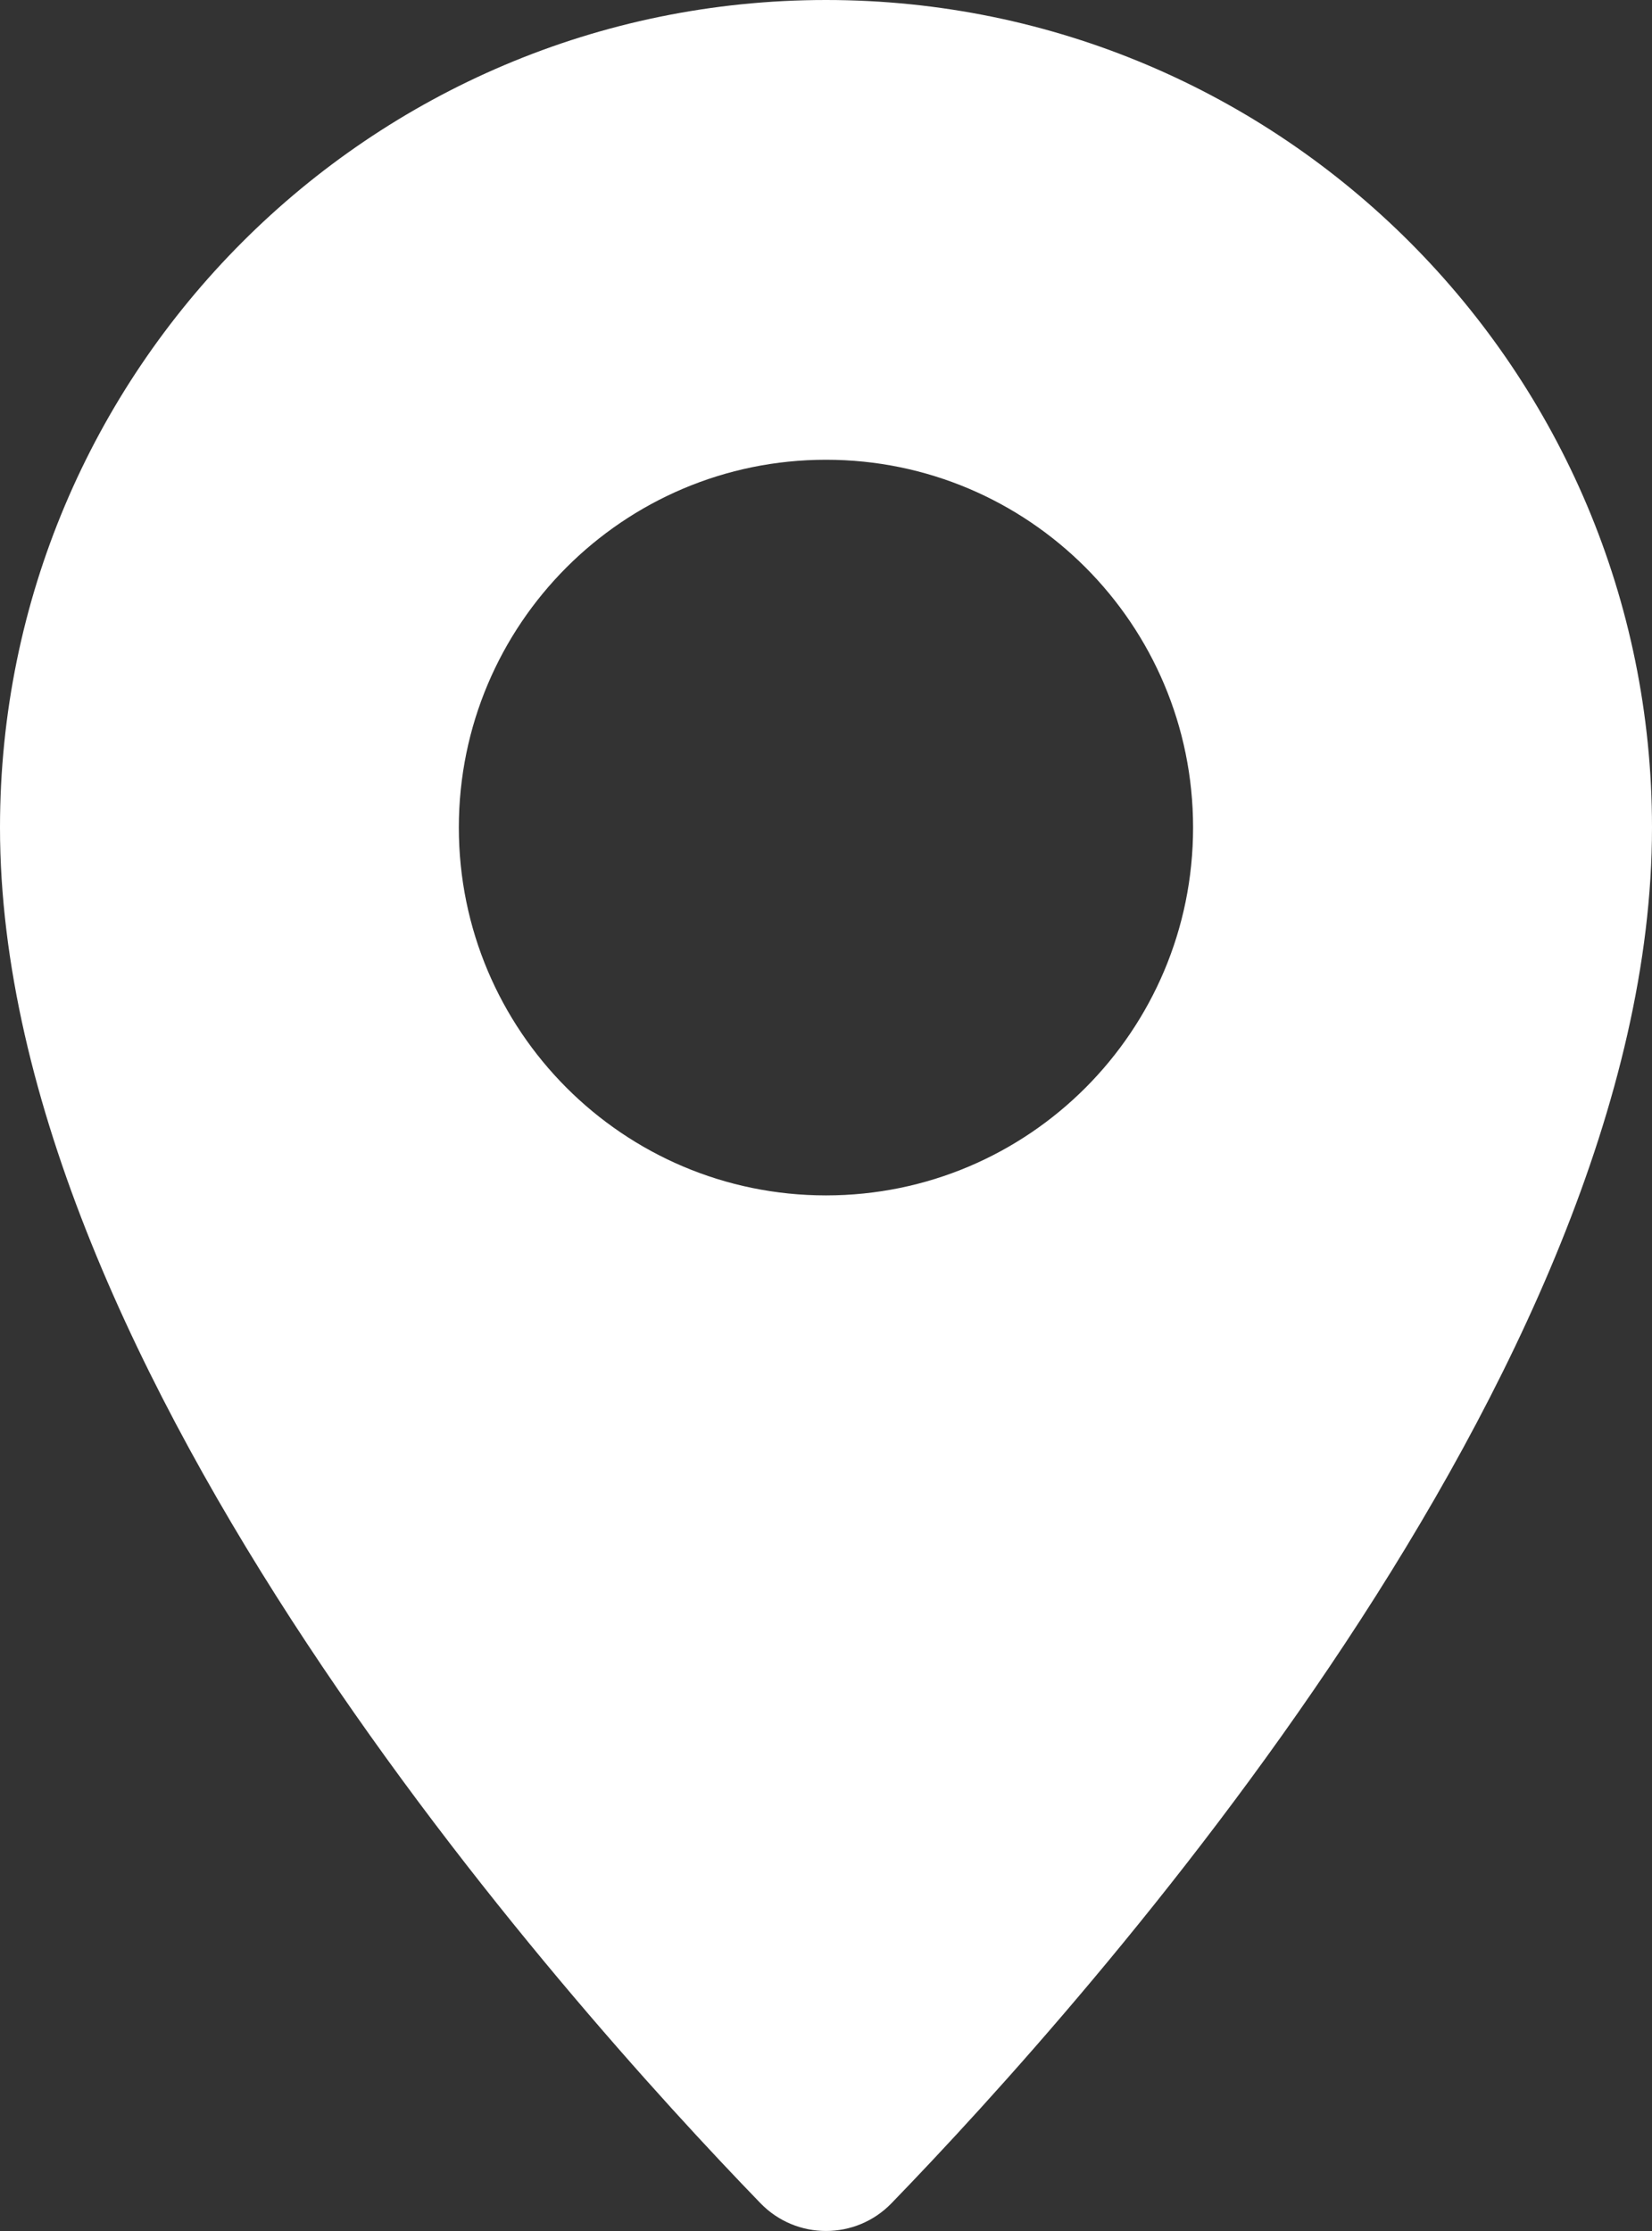
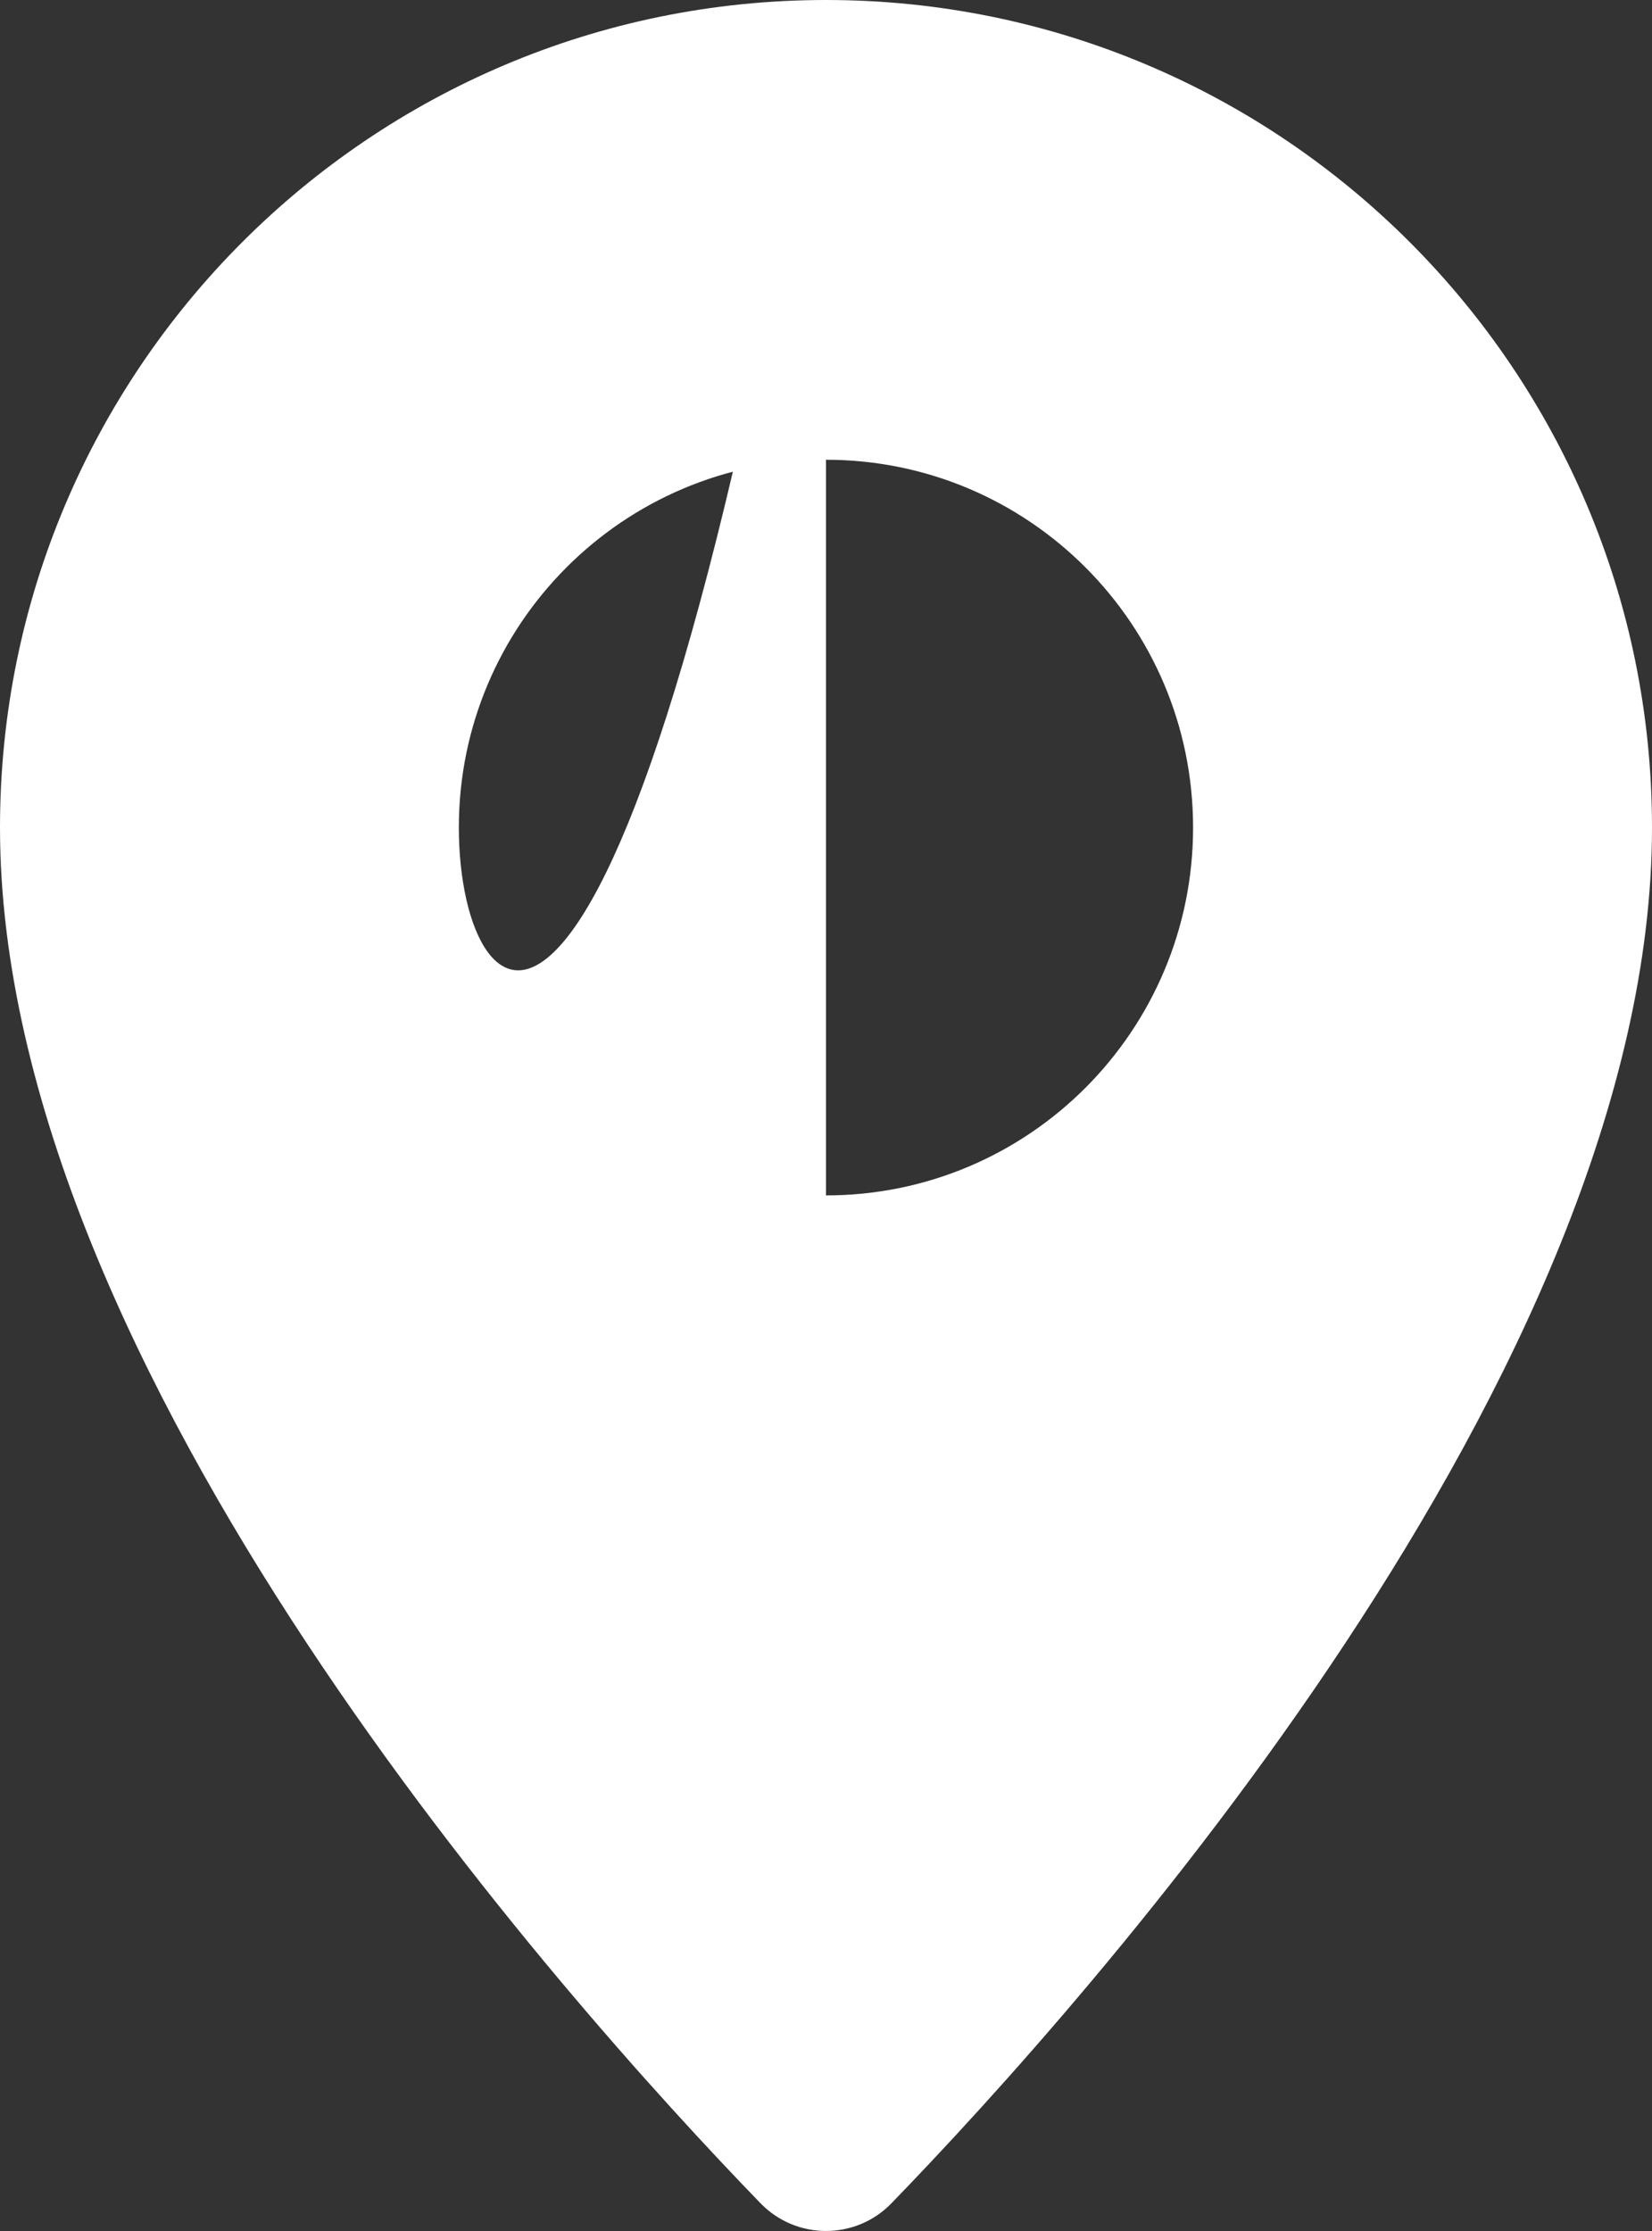
<svg xmlns="http://www.w3.org/2000/svg" width="20" height="27" viewBox="0 0 20 27" fill="none">
  <rect x="0" y="0" width="20" height="27" fill="#333333" stroke="none" />
-   <path d="M10 0C4.478 0 0 4.485 0 10.015C0 16.591 6.839 24.219 9.206 26.663C9.64 27.112 10.36 27.112 10.794 26.663C13.161 24.22 20 16.591 20 10.015C20 4.485 15.522 0 10 0ZM10 14.467C7.546 14.467 5.555 12.473 5.555 10.015C5.555 7.557 7.546 5.564 10 5.564C12.454 5.564 14.444 7.557 14.444 10.015C14.444 12.475 12.454 14.467 10 14.467Z" fill="white" />
+   <path d="M10 0C4.478 0 0 4.485 0 10.015C0 16.591 6.839 24.219 9.206 26.663C9.64 27.112 10.36 27.112 10.794 26.663C13.161 24.22 20 16.591 20 10.015C20 4.485 15.522 0 10 0ZC7.546 14.467 5.555 12.473 5.555 10.015C5.555 7.557 7.546 5.564 10 5.564C12.454 5.564 14.444 7.557 14.444 10.015C14.444 12.475 12.454 14.467 10 14.467Z" fill="white" />
</svg>